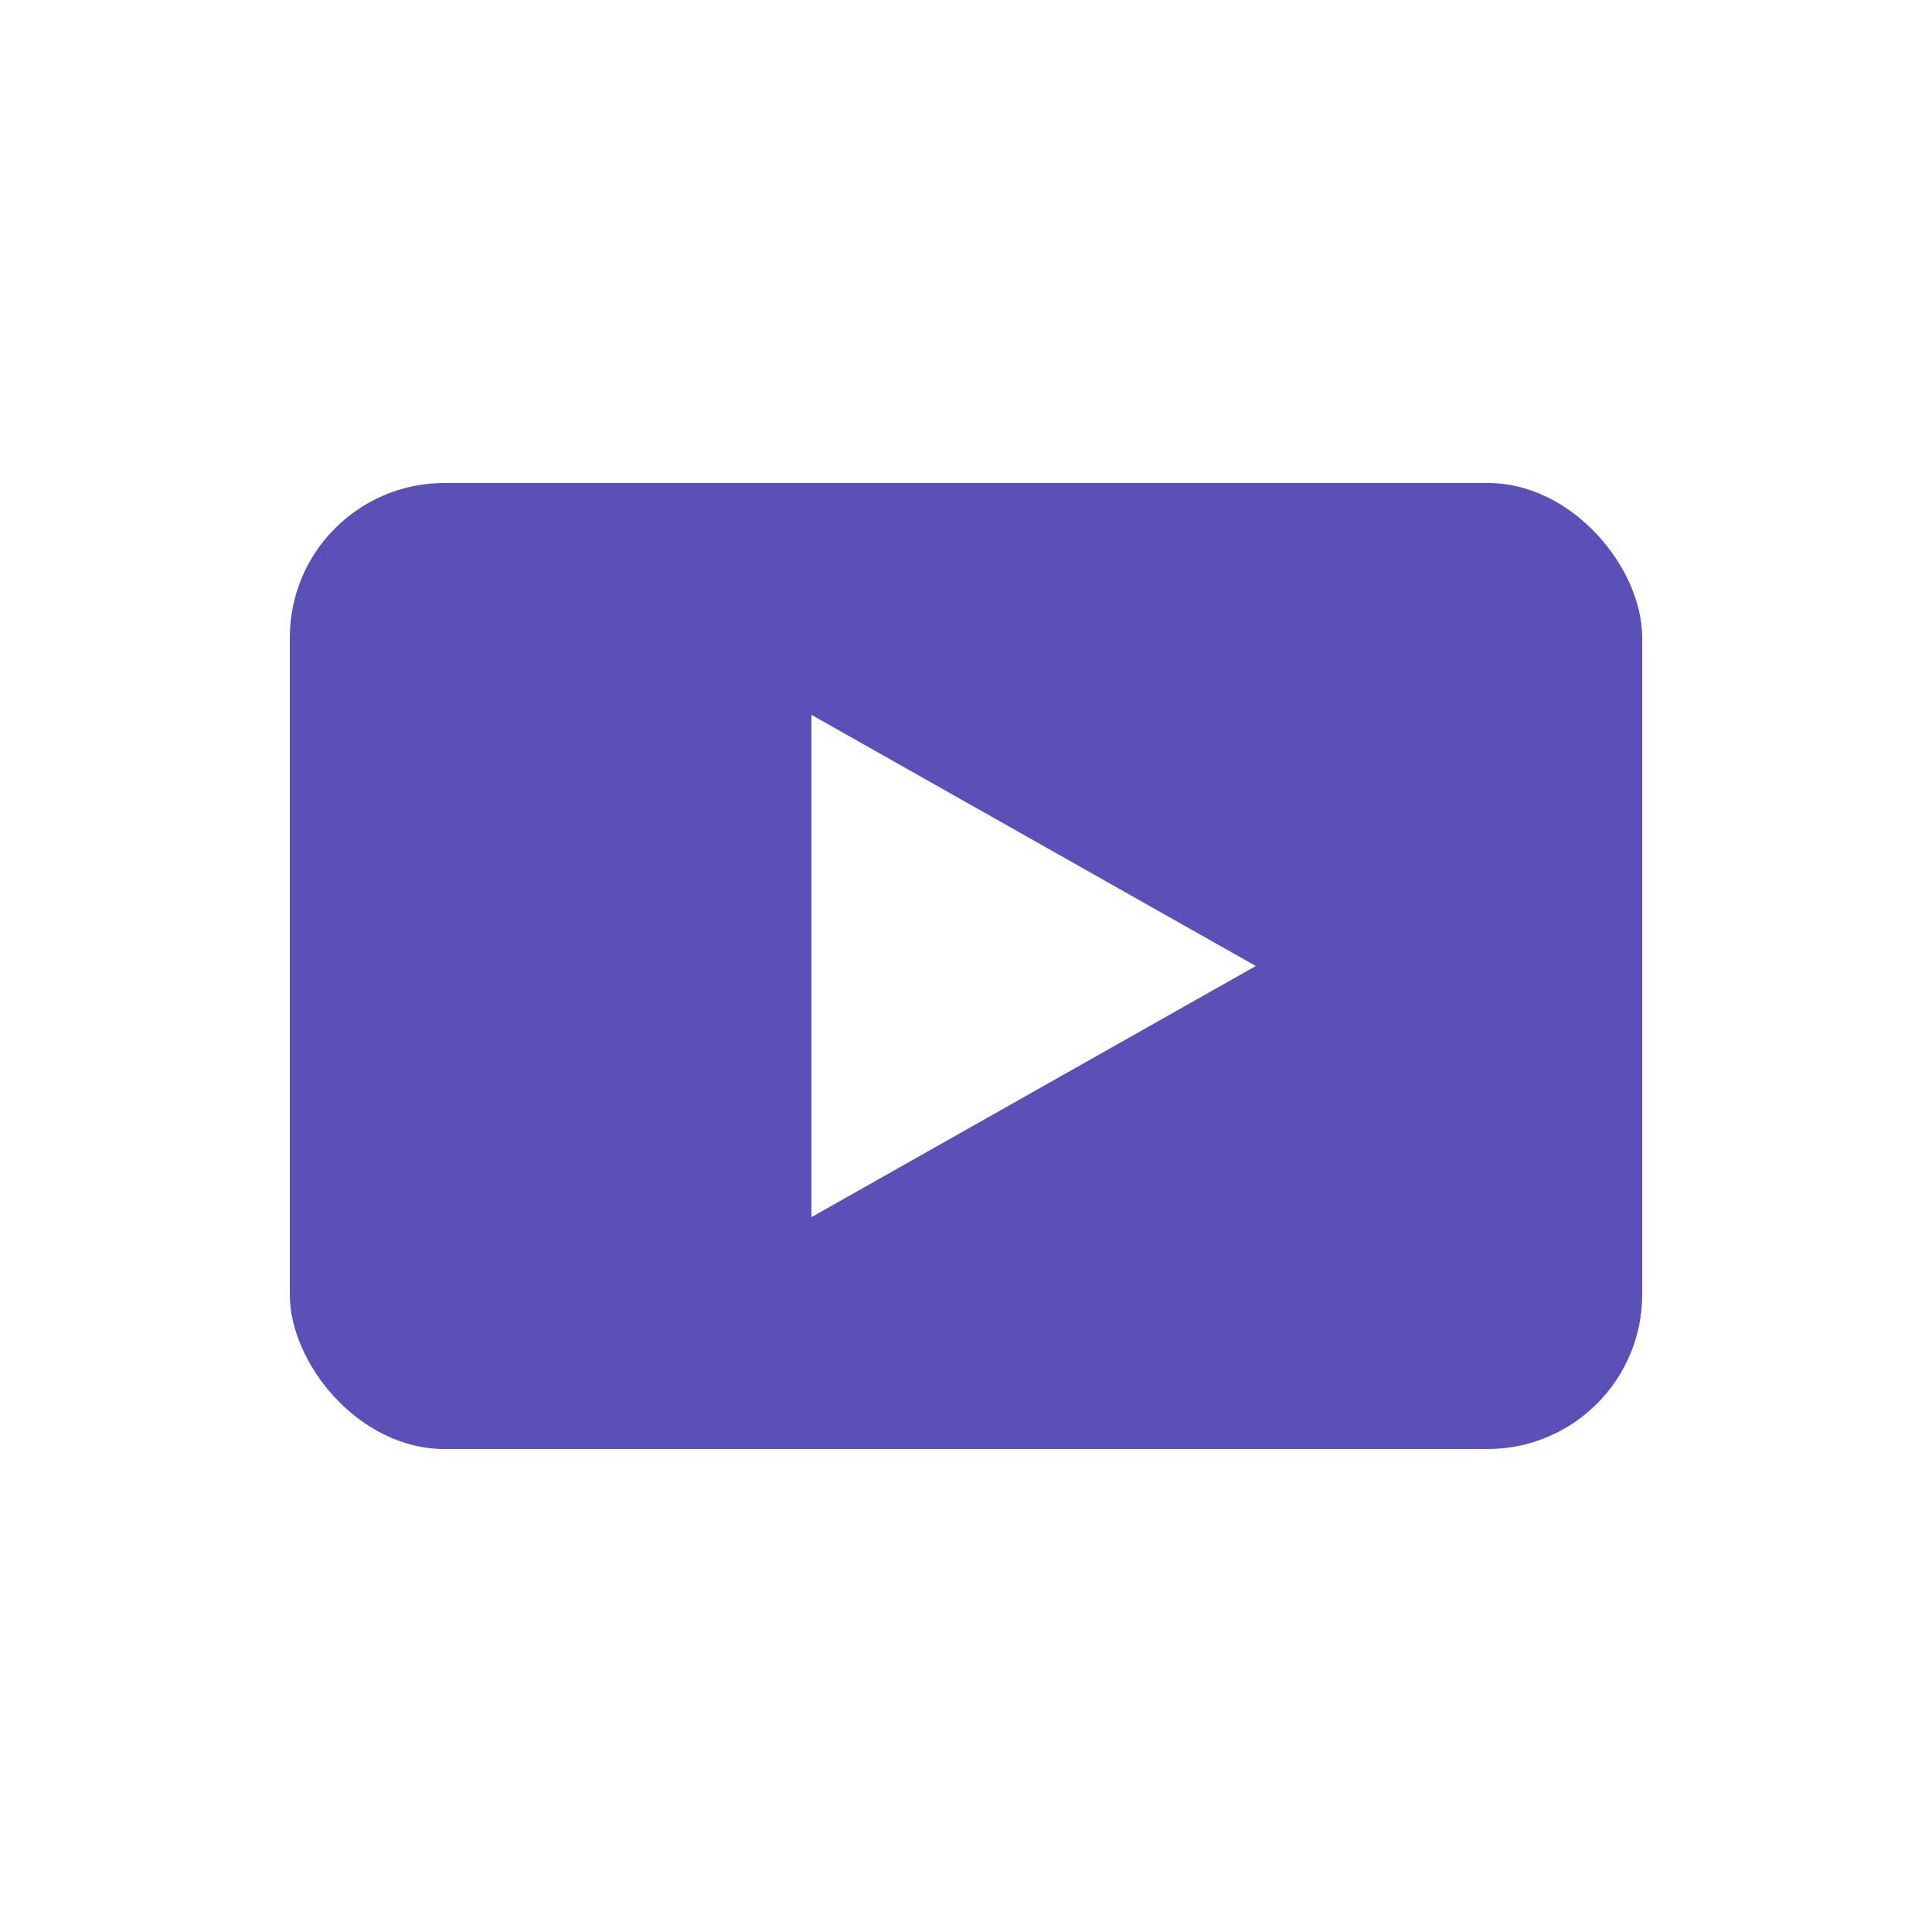
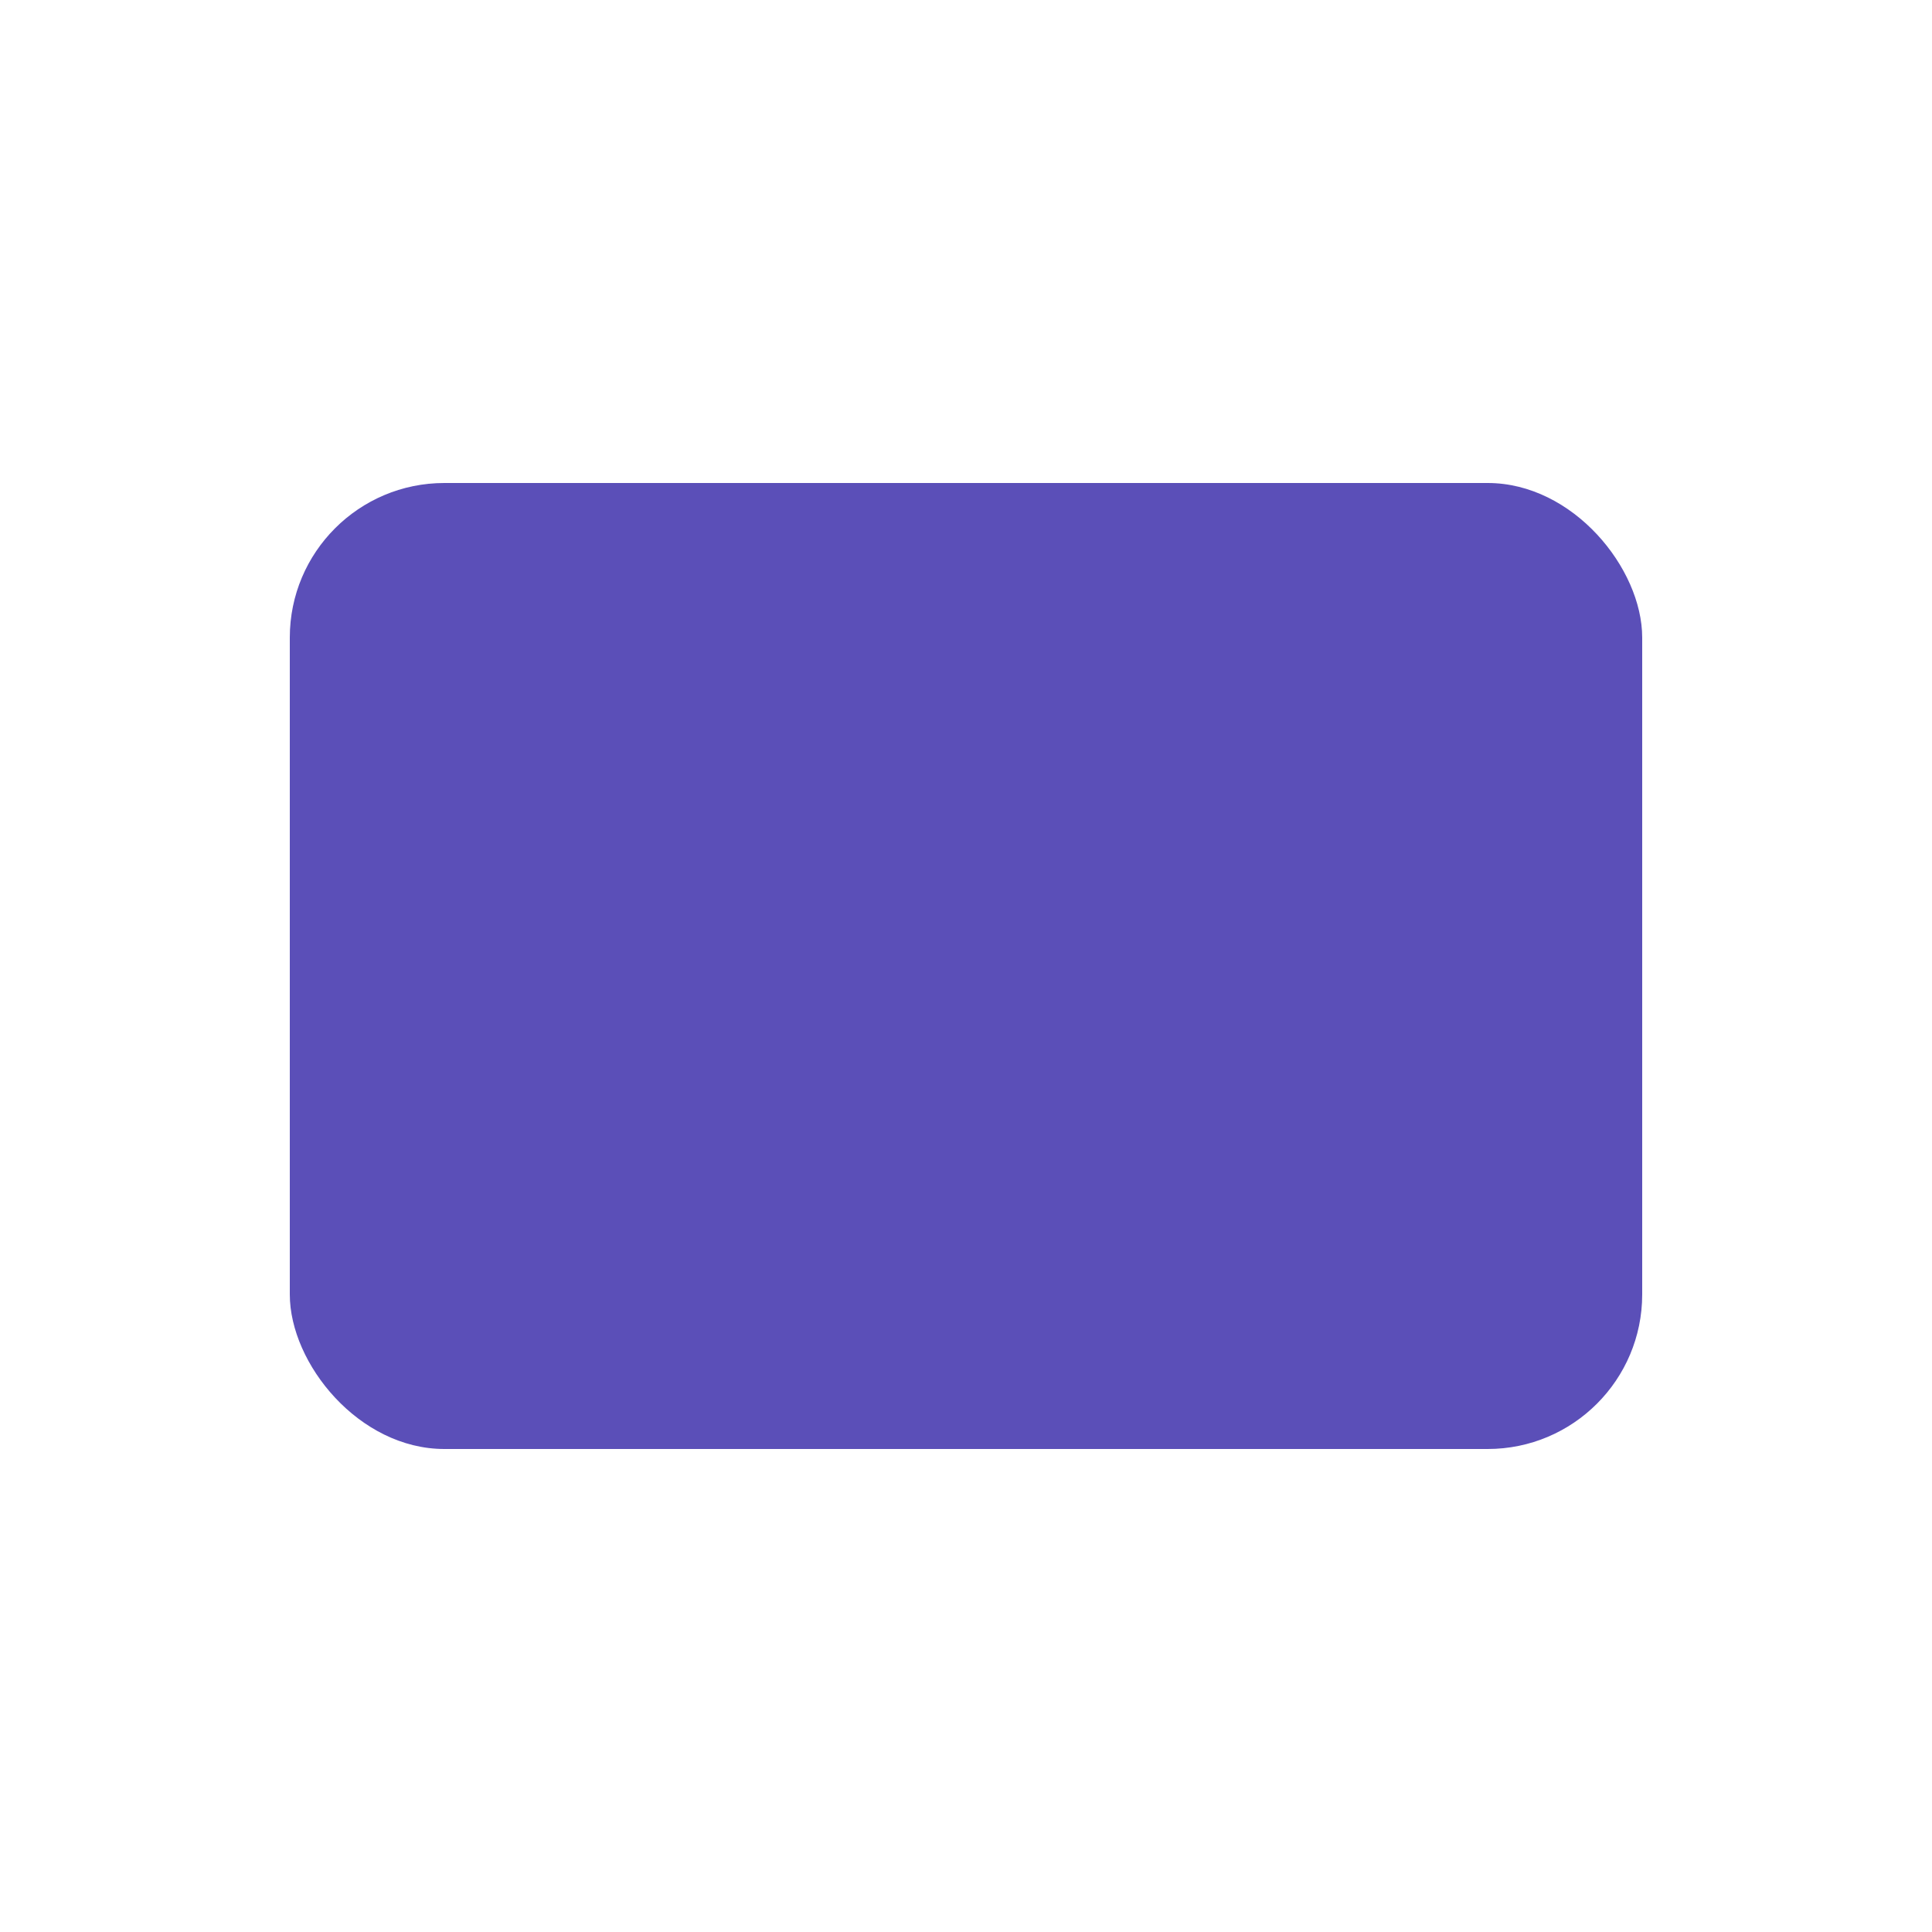
<svg xmlns="http://www.w3.org/2000/svg" viewBox="0 0 100 100">
-   <rect width="100" height="100" fill="#ffffff" />
  <rect x="15" y="25" width="70" height="50" rx="8" ry="8" fill="#5b4fb8" />
-   <path d="M 42 37 L 42 63 L 65 50 Z" fill="#ffffff" />
</svg>